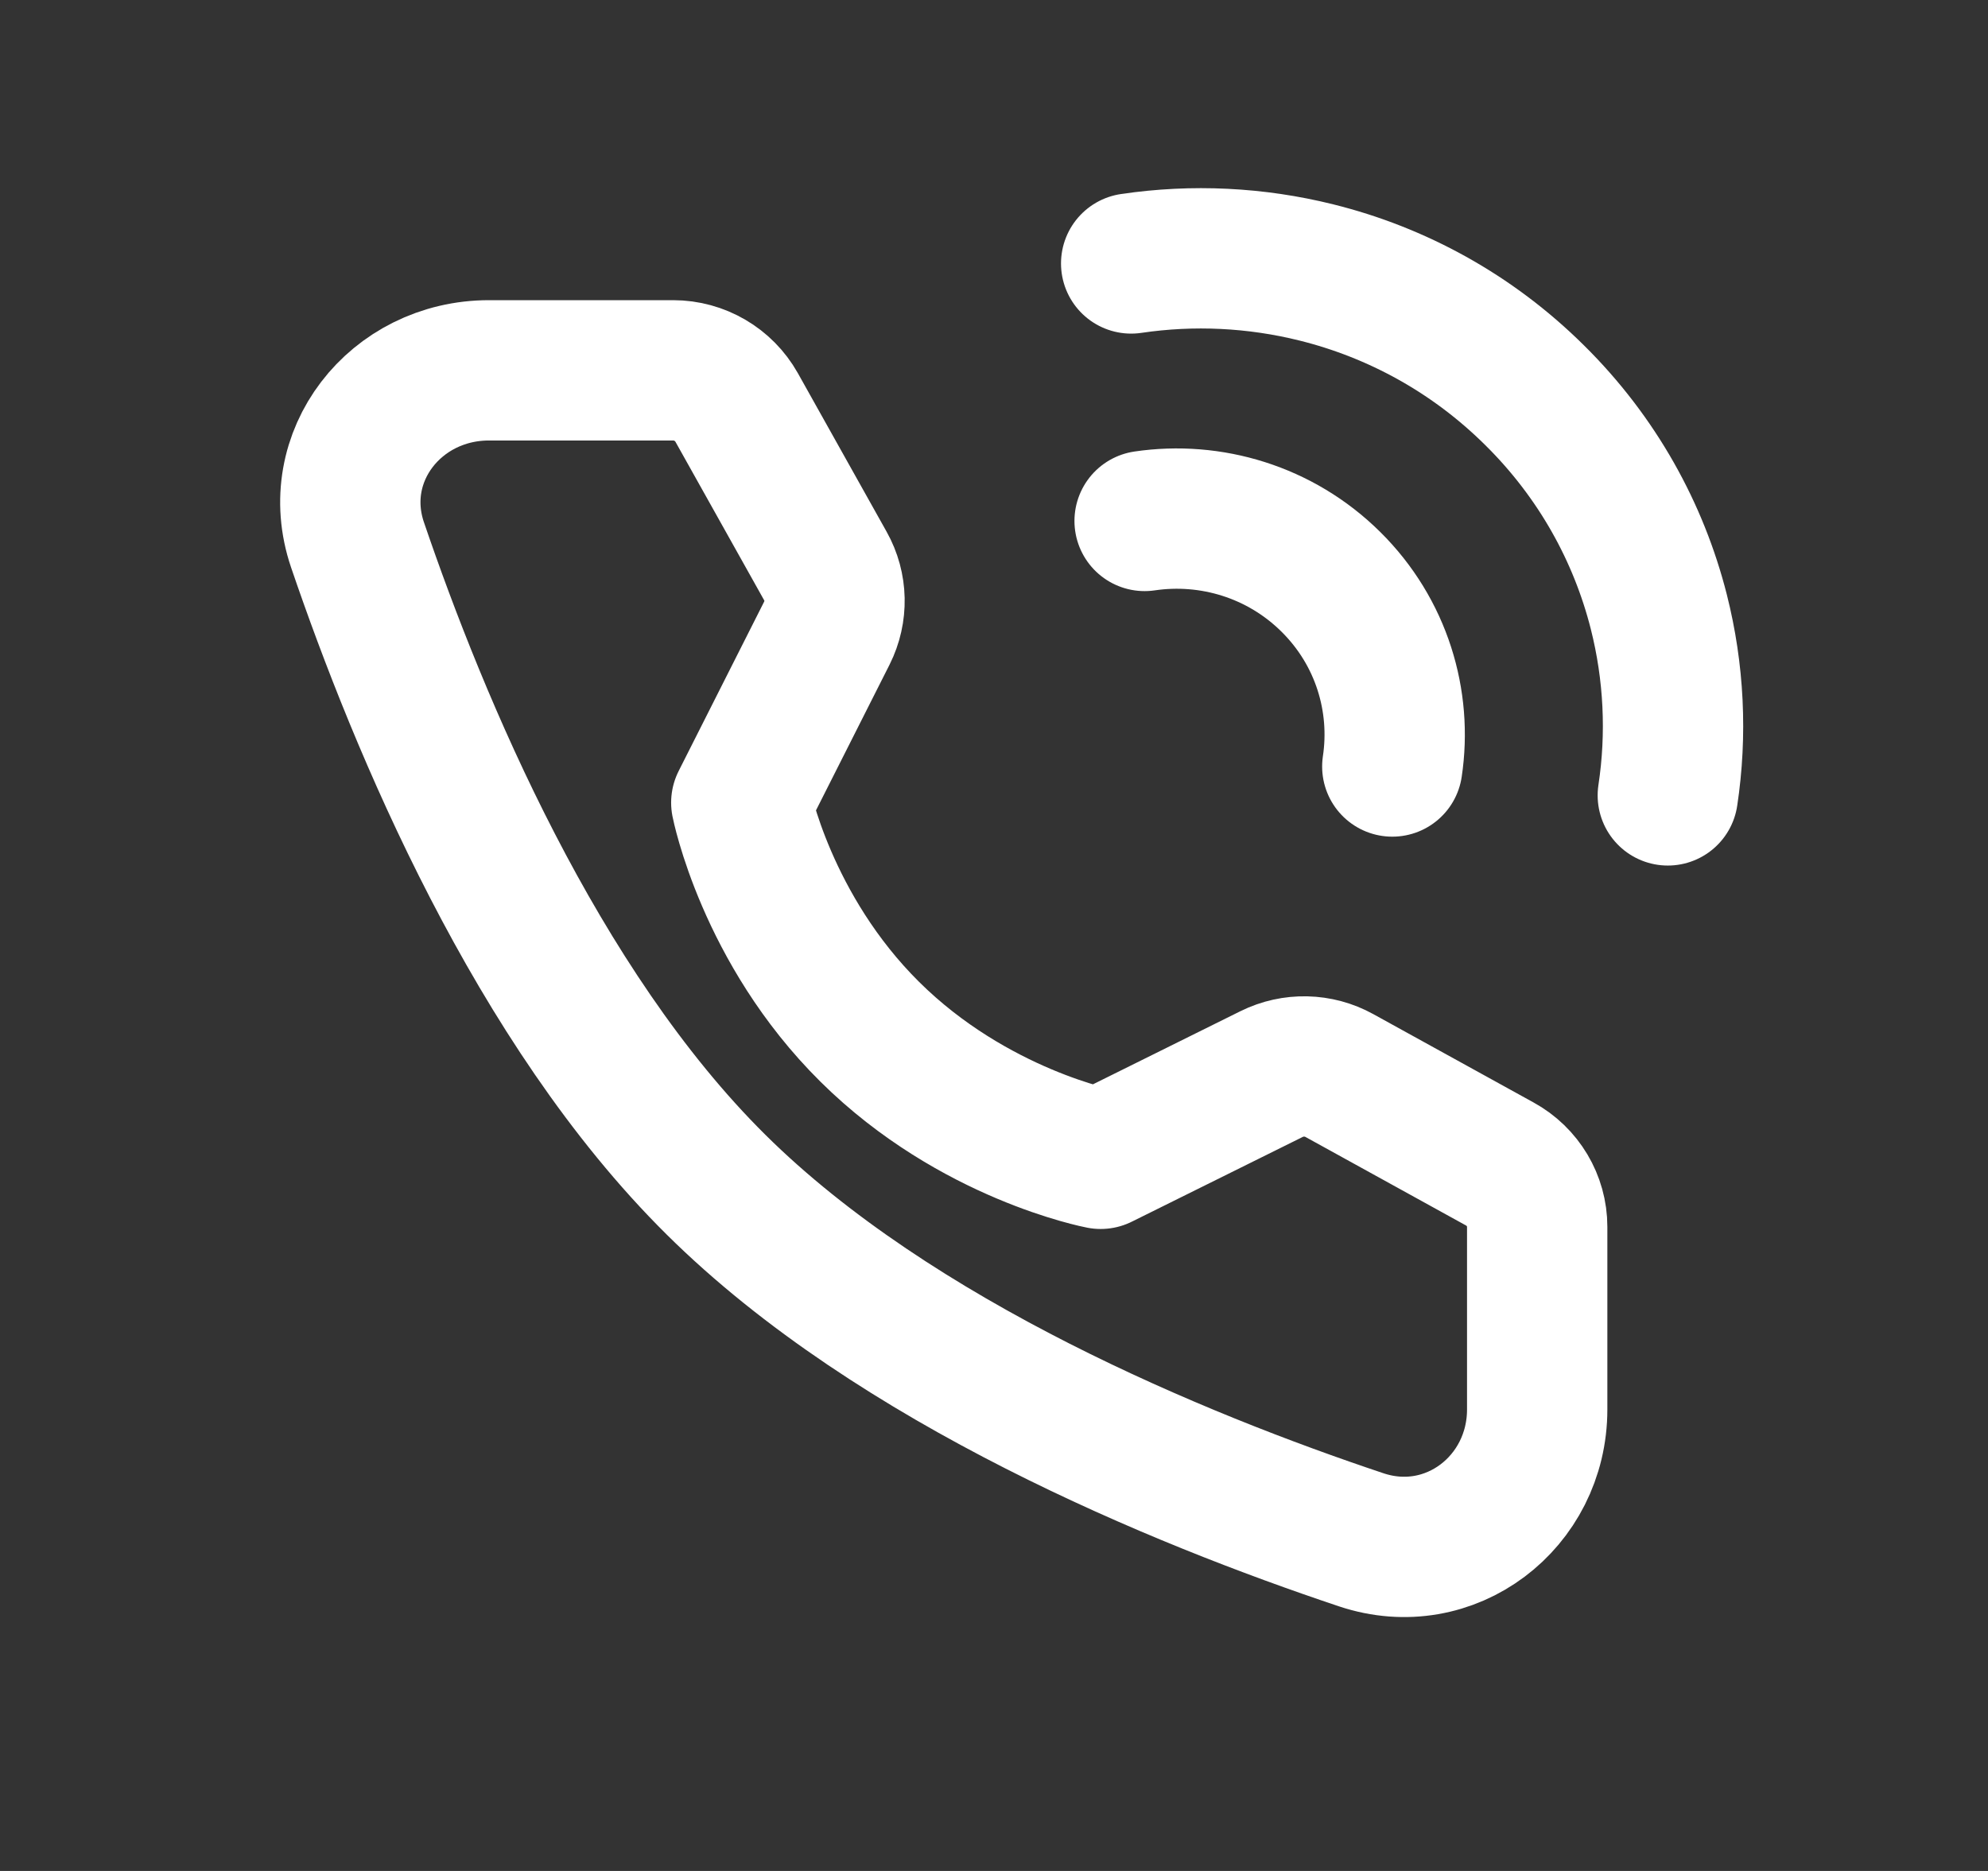
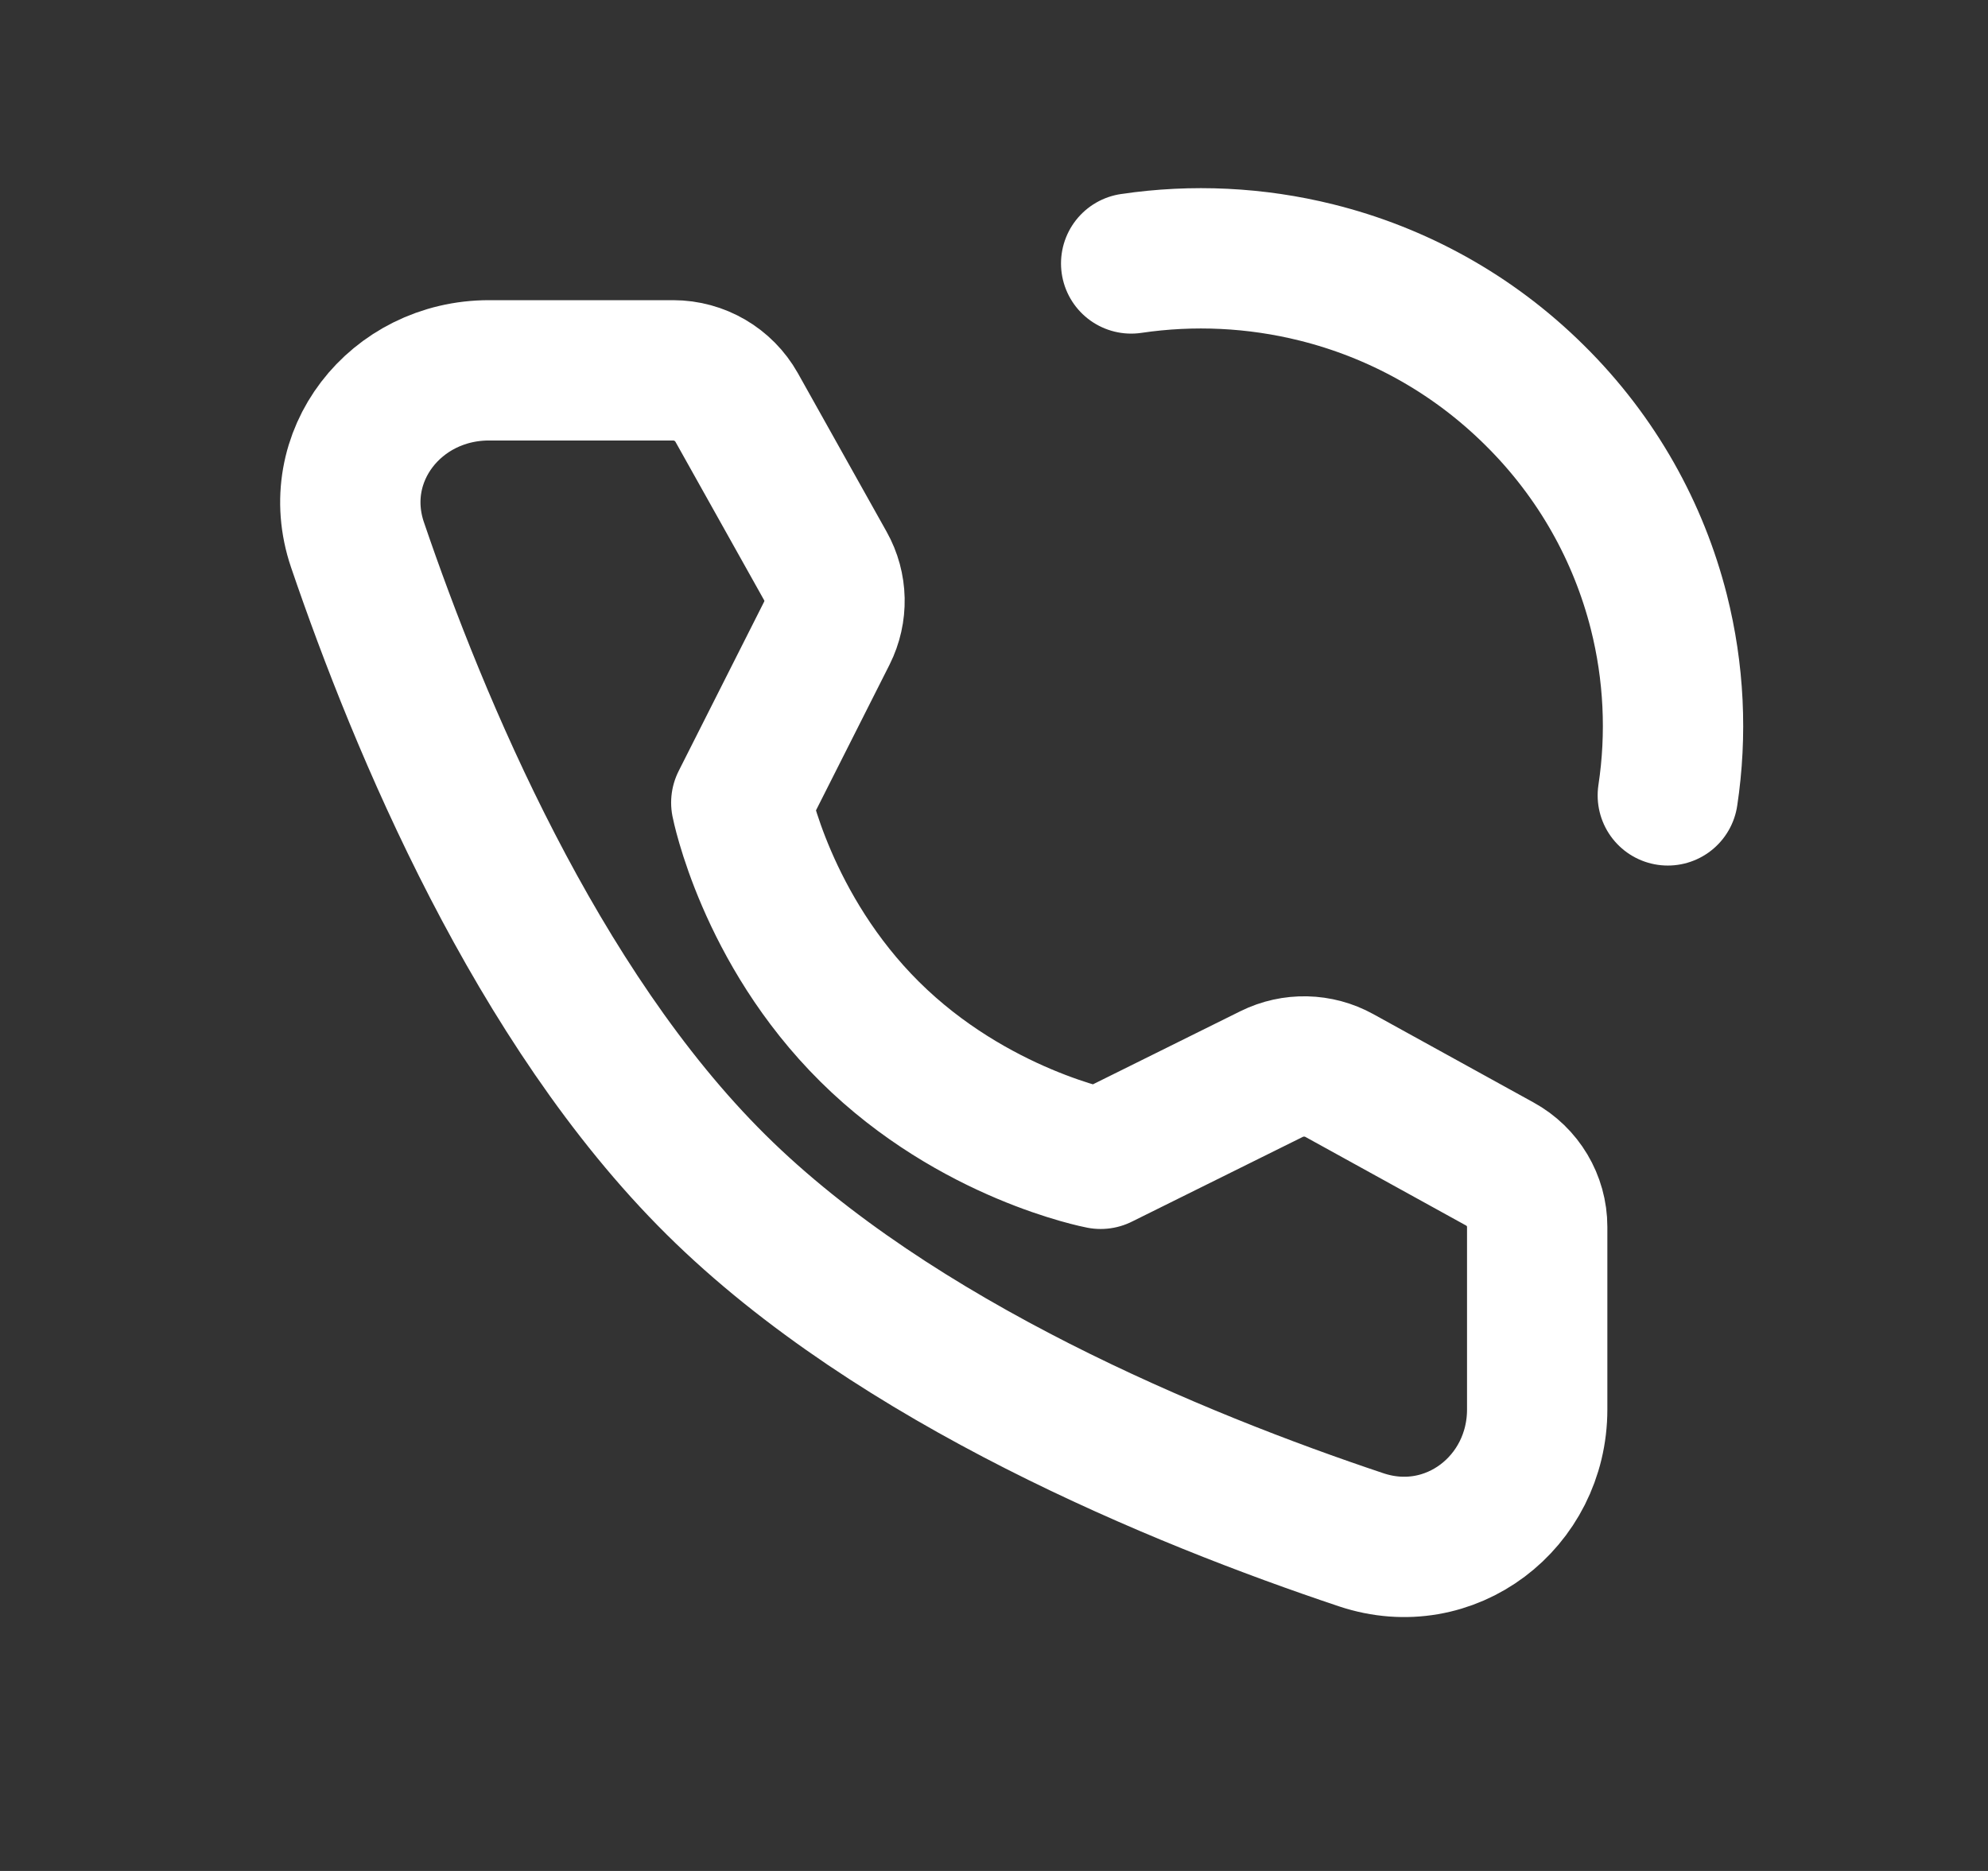
<svg xmlns="http://www.w3.org/2000/svg" width="17" height="16" viewBox="0 0 17 16" fill="none">
  <rect x="0" y="0" width="17" height="16" fill="#333333" stroke="none" />
  <path d="M14.262 6.802C14.341 6.28 14.315 5.746 14.185 5.232C14.013 4.554 13.66 3.911 13.124 3.381C12.589 2.85 11.941 2.5 11.257 2.33C10.739 2.201 10.2 2.175 9.673 2.253" stroke="white" stroke-width="1.2" stroke-linecap="round" stroke-linejoin="round" />
-   <path d="M11.906 6.555C11.99 5.996 11.815 5.406 11.381 4.976C10.947 4.546 10.352 4.372 9.788 4.455" stroke="white" stroke-width="1.2" stroke-linecap="round" stroke-linejoin="round" />
  <path d="M5.756 3.167C5.982 3.167 6.189 3.289 6.299 3.484L7.058 4.84C7.158 5.018 7.162 5.232 7.071 5.414L6.339 6.864C6.339 6.864 6.551 7.945 7.438 8.824C8.326 9.704 9.412 9.91 9.412 9.91L10.874 9.185C11.058 9.094 11.275 9.099 11.454 9.198L12.825 9.954C13.022 10.062 13.145 10.268 13.145 10.492V12.053C13.145 12.848 12.4 13.422 11.64 13.168C10.079 12.646 7.657 11.652 6.122 10.13C4.586 8.608 3.584 6.206 3.057 4.659C2.801 3.906 3.38 3.167 4.182 3.167H5.756Z" stroke="white" stroke-width="1.2" stroke-linejoin="round" />
</svg>